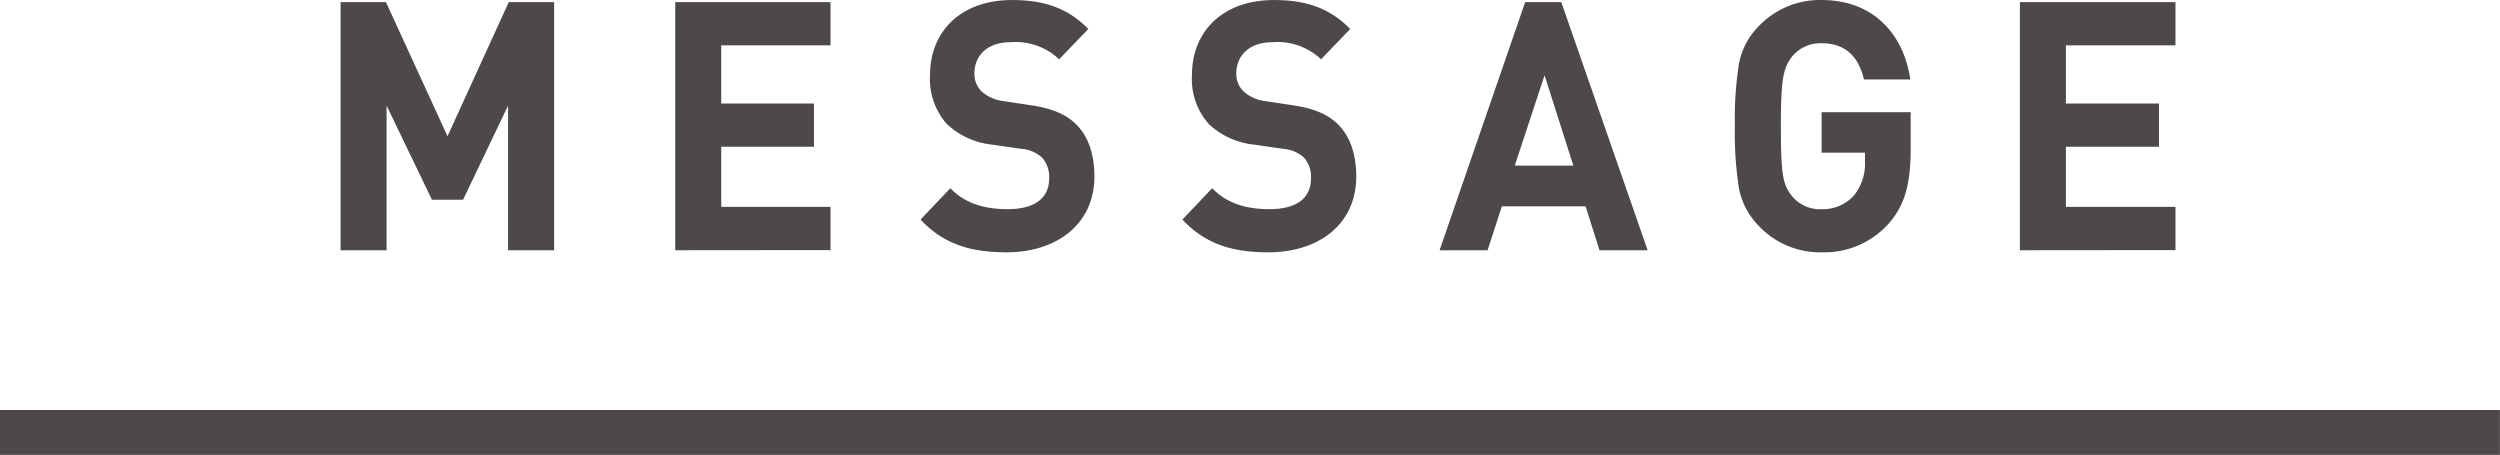
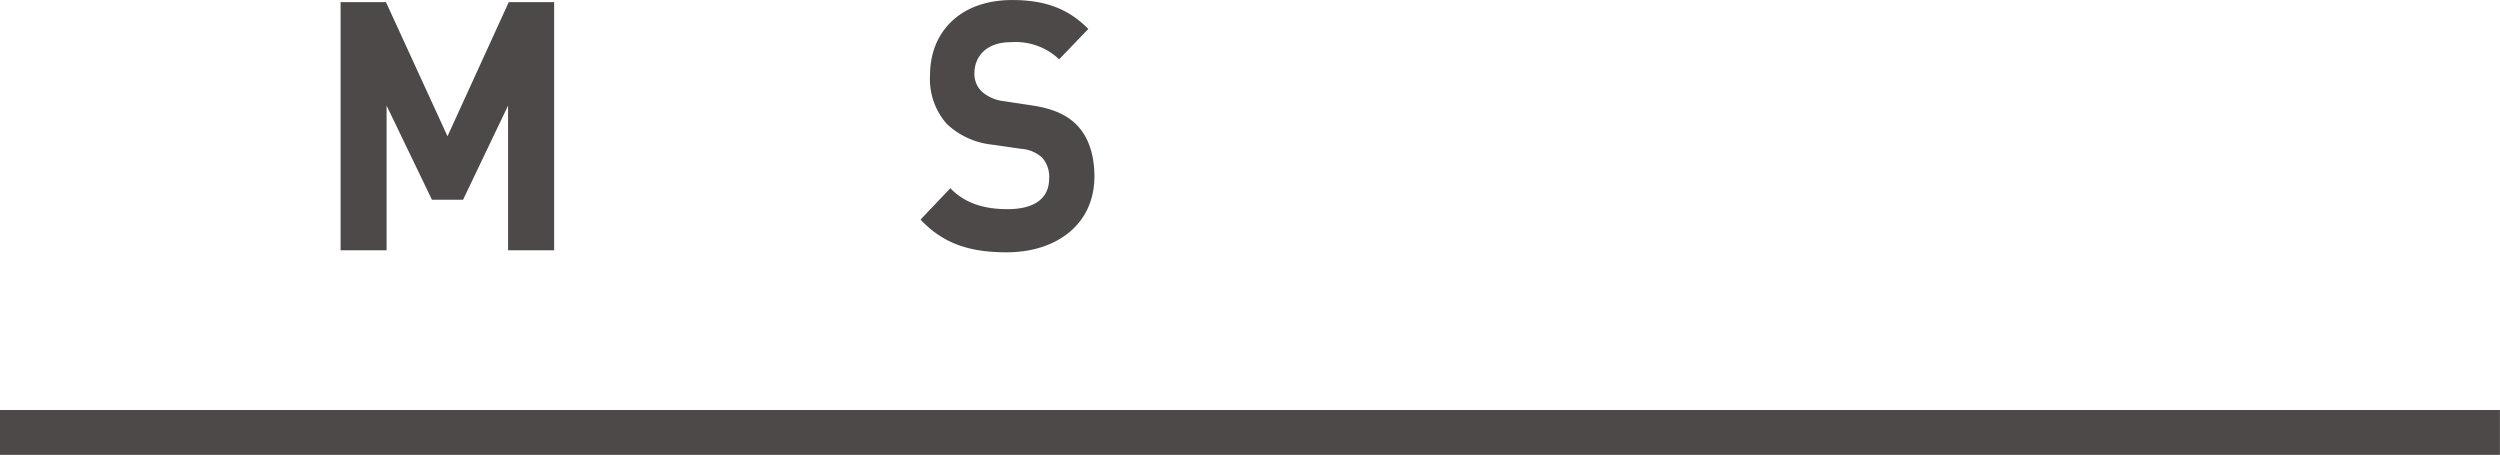
<svg xmlns="http://www.w3.org/2000/svg" width="123.65mm" height="22.5mm" viewBox="0 0 350.5 63.77">
  <defs>
    <style>.cls-1{fill:#4c4948;}</style>
  </defs>
  <g id="レイヤー_2" data-name="レイヤー 2">
    <g id="レイヤー_1-2" data-name="レイヤー 1">
      <path class="cls-1" d="M71.23,35.08V14.8L64.92,28H60.56L54.2,14.8V35.08H47.75V.29h6.36L62.74,19.1,71.33.29h6.36V35.08Z" />
-       <path class="cls-1" d="M94.67,35.08V.29h21.77V6.35H101.12v8.16h13v6.06h-13V29h15.32v6.06Z" />
      <path class="cls-1" d="M141.13,35.37c-5,0-8.82-1.12-12.07-4.59l4.18-4.4c2.09,2.2,4.92,2.94,8,2.94,3.81,0,5.85-1.52,5.85-4.3a4,4,0,0,0-1-2.94,4.86,4.86,0,0,0-2.93-1.22l-4-.58a10.89,10.89,0,0,1-6.4-2.89,9.47,9.47,0,0,1-2.37-6.84c0-6.2,4.36-10.55,11.51-10.55,4.55,0,7.85,1.17,10.68,4.06l-4.09,4.25a8.86,8.86,0,0,0-6.77-2.4c-3.44,0-5.11,2-5.11,4.4a3.46,3.46,0,0,0,1,2.49,5.56,5.56,0,0,0,3.07,1.37l3.9.59c3,.44,4.92,1.31,6.31,2.68,1.76,1.76,2.55,4.3,2.55,7.38C153.38,31.56,148,35.37,141.13,35.37Z" />
-       <path class="cls-1" d="M177.84,35.37c-5,0-8.82-1.12-12.07-4.59l4.18-4.4c2.09,2.2,4.92,2.94,8,2.94,3.81,0,5.85-1.52,5.85-4.3a4,4,0,0,0-1-2.94,4.85,4.85,0,0,0-2.92-1.22l-4-.58a10.89,10.89,0,0,1-6.4-2.89,9.47,9.47,0,0,1-2.37-6.84c0-6.2,4.36-10.55,11.51-10.55,4.55,0,7.85,1.17,10.68,4.06l-4.09,4.25a8.86,8.86,0,0,0-6.77-2.4c-3.44,0-5.11,2-5.11,4.4a3.43,3.43,0,0,0,1,2.49,5.49,5.49,0,0,0,3.06,1.37l3.9.59c3,.44,4.92,1.31,6.31,2.68,1.76,1.76,2.55,4.3,2.55,7.38C190.09,31.56,184.76,35.37,177.84,35.37Z" />
-       <path class="cls-1" d="M224.25,35.08l-1.95-6.16H210.56l-2,6.16h-6.73l12-34.79h5.06L231,35.08Zm-7.7-24.53-4.18,12.66h8.21Z" />
-       <path class="cls-1" d="M264.72,31.42a12.08,12.08,0,0,1-9.33,3.95,11.8,11.8,0,0,1-8.91-3.81,10.18,10.18,0,0,1-2.69-5.23,49.86,49.86,0,0,1-.56-8.64A50,50,0,0,1,243.79,9a10.06,10.06,0,0,1,2.69-5.23A11.8,11.8,0,0,1,255.39,0c7.52,0,11.56,5.08,12.44,11.14h-6.5c-.79-3.37-2.74-5.08-5.94-5.08a5.14,5.14,0,0,0-4.13,1.85c-1.21,1.62-1.58,2.89-1.58,9.78s.28,8.21,1.58,9.82a5,5,0,0,0,4.13,1.81,5.8,5.8,0,0,0,4.6-2,7.07,7.07,0,0,0,1.48-4.64V21.4h-6.08V15.73h12.49v5.08C267.88,25.9,267,28.88,264.72,31.42Z" />
-       <path class="cls-1" d="M283.19,35.08V.29H305V6.35H289.64v8.16h13.05v6.06H289.64V29H305v6.06Z" />
      <rect class="cls-1" y="57.48" width="350.49" height="6.29" />
    </g>
  </g>
</svg>